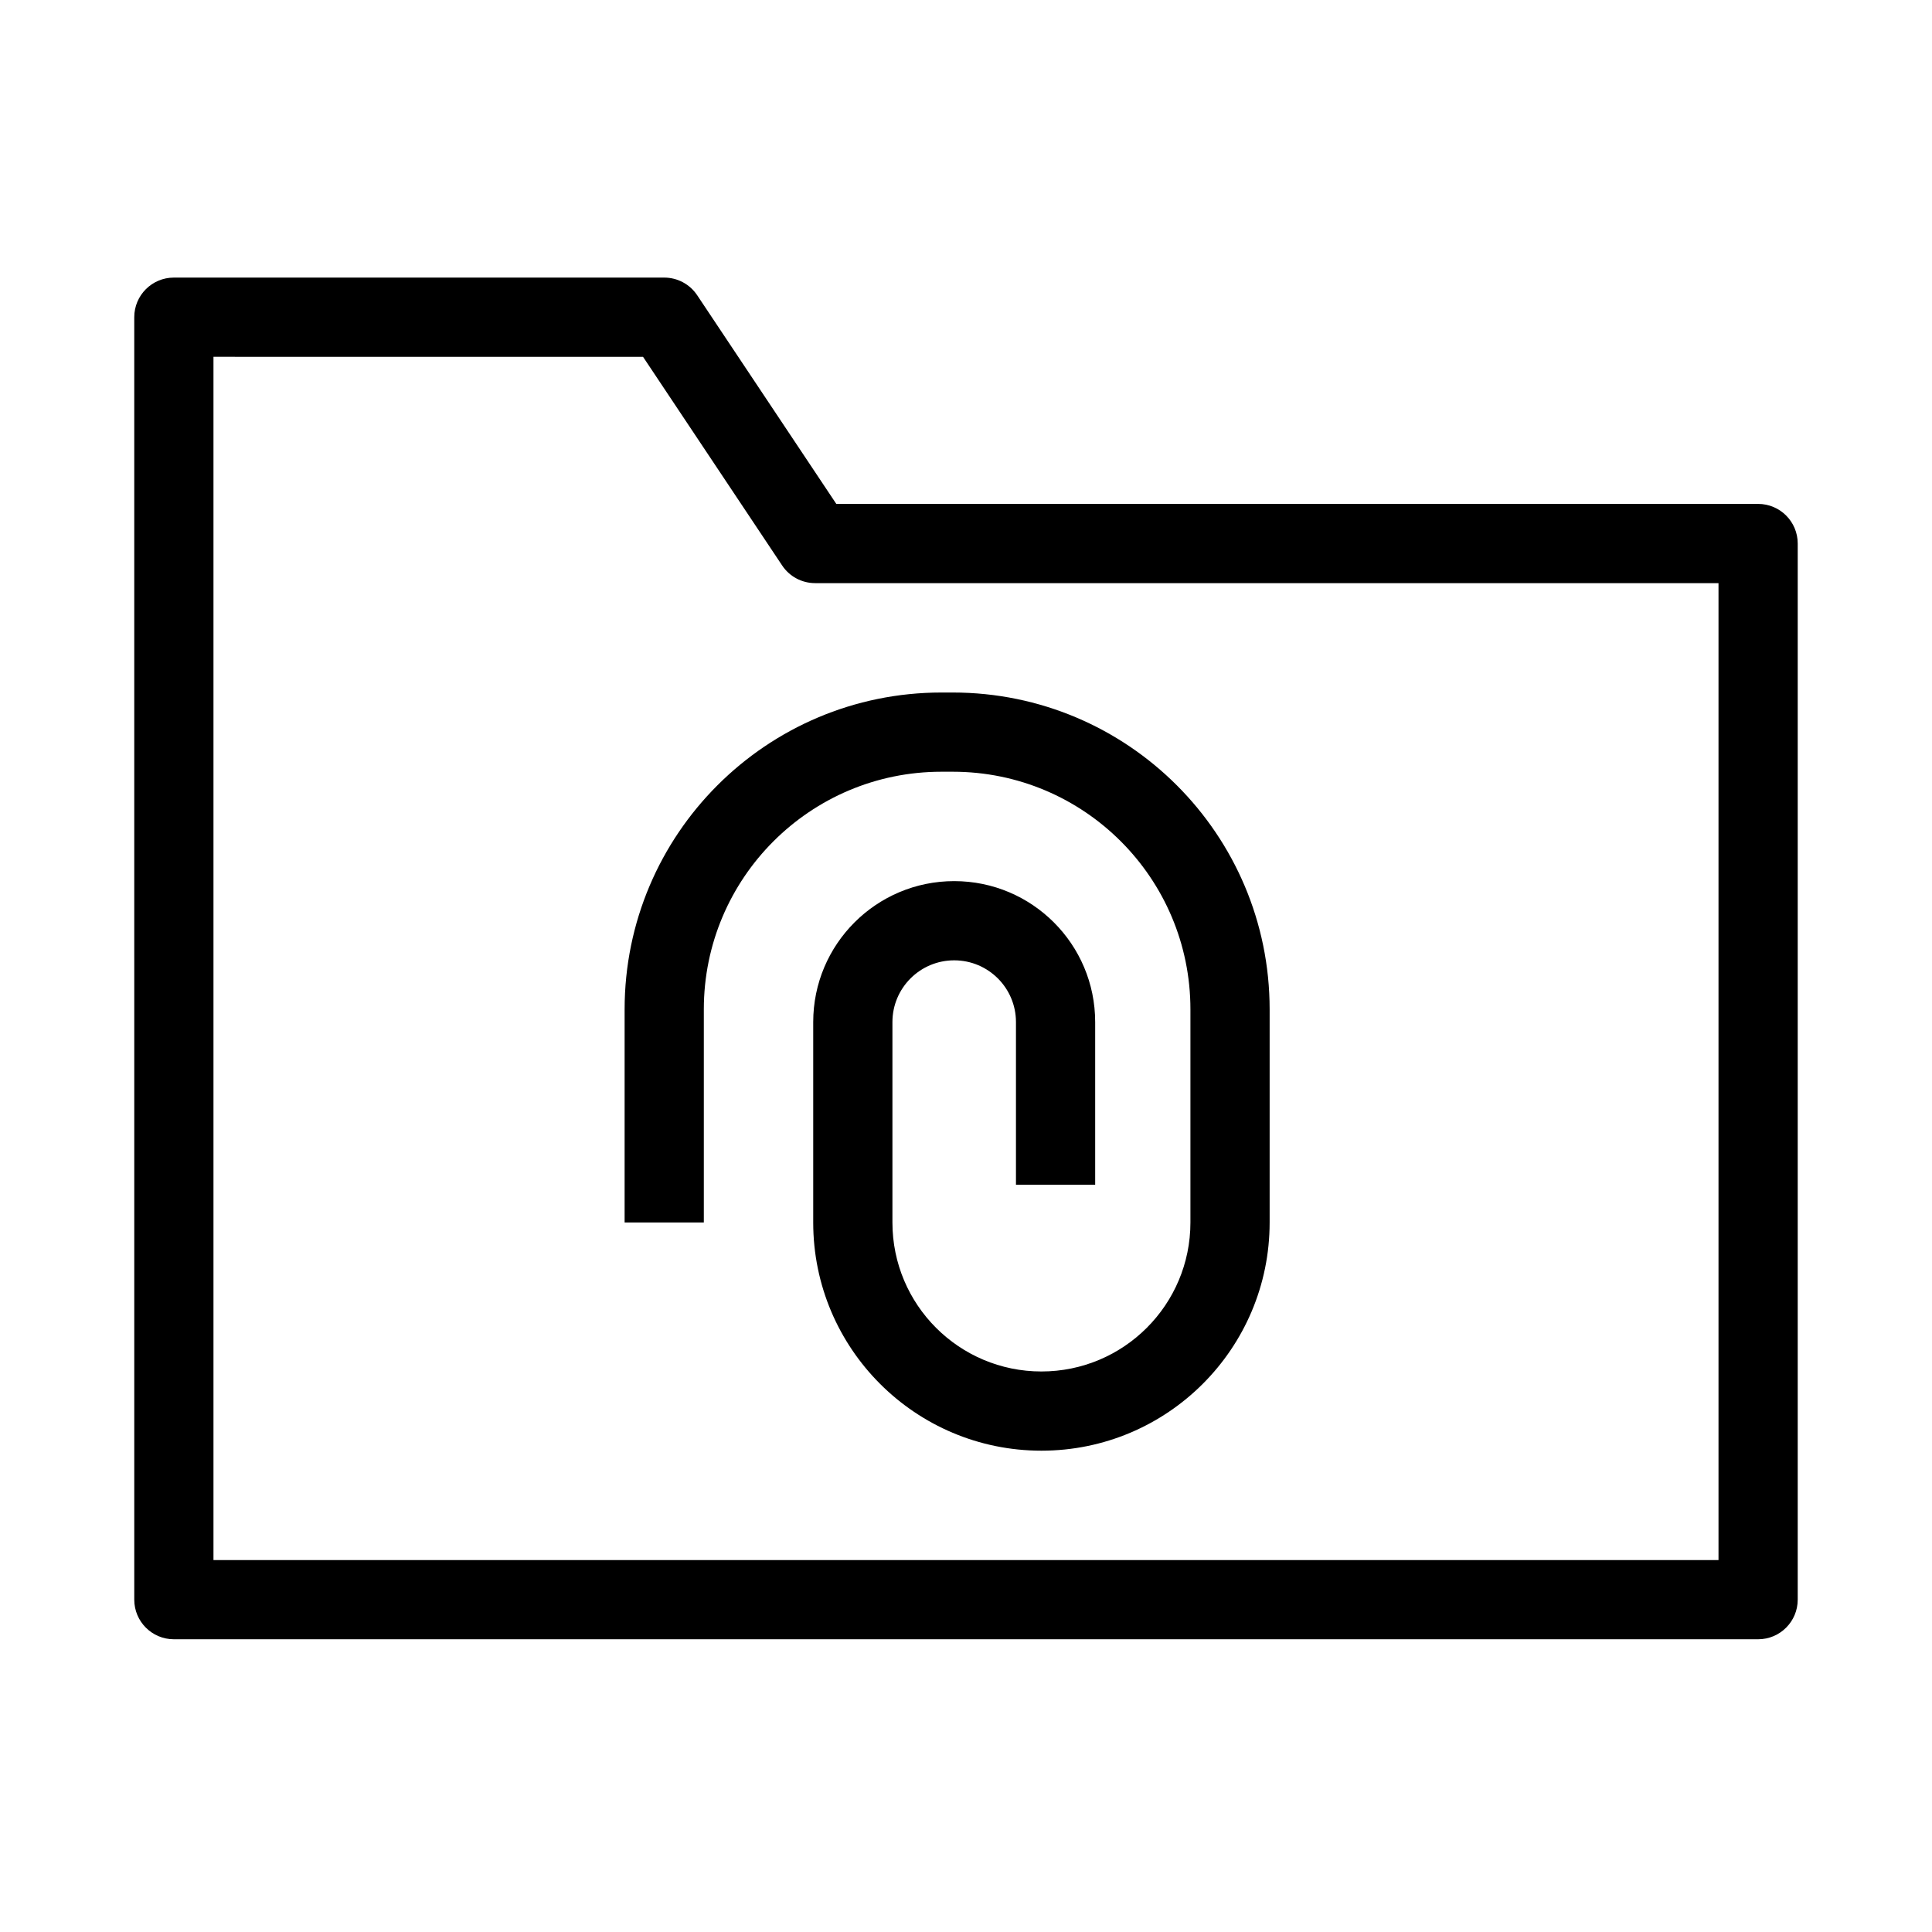
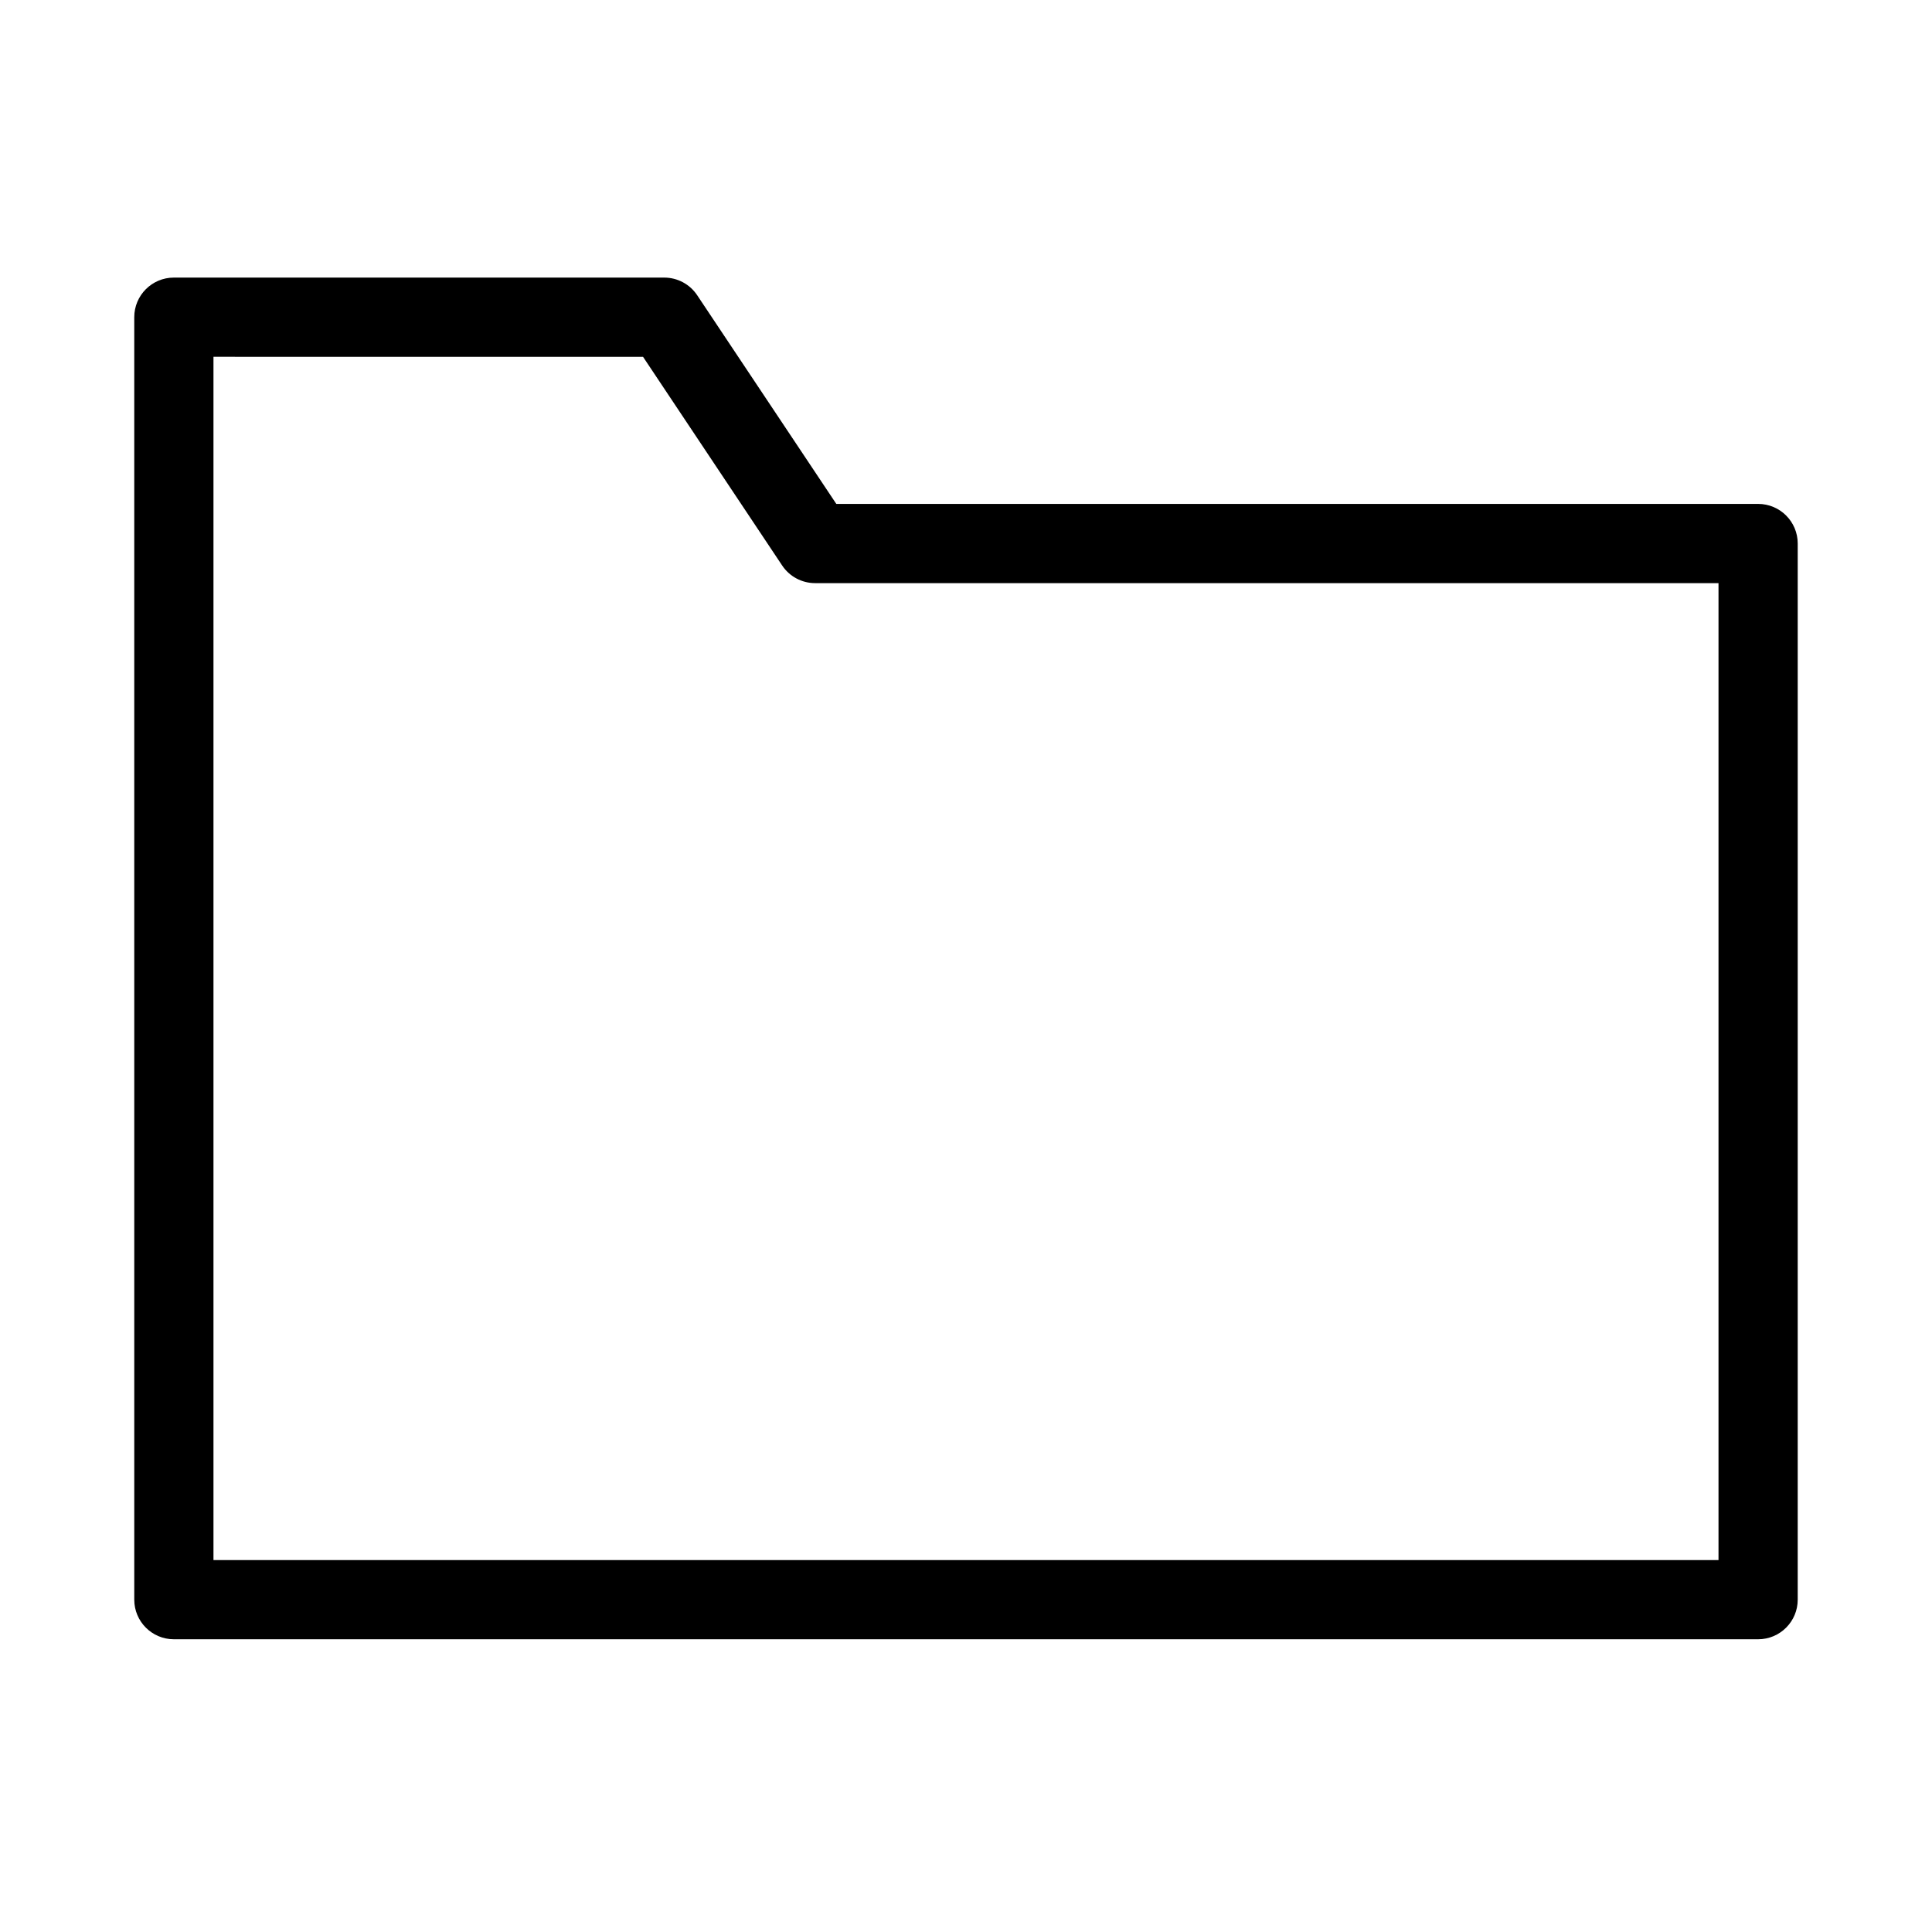
<svg xmlns="http://www.w3.org/2000/svg" fill="#000000" width="800px" height="800px" version="1.1" viewBox="144 144 512 512">
  <g fill-rule="evenodd">
    <path d="m179.58 228.06c0-5.797 4.699-10.496 10.496-10.496h129.95c3.512 0 6.789 1.754 8.734 4.676l36.867 55.301h244.29c5.797 0 10.496 4.699 10.496 10.496v279.89c0 5.797-4.699 10.496-10.496 10.496h-419.84c-5.797 0-10.496-4.699-10.496-10.496zm20.992 10.496v318.88h398.85v-258.9h-239.41c-3.508 0-6.785-1.754-8.73-4.672l-36.871-55.305z" />
-     <path d="m309.53 411.49c0-46.371 37.594-83.965 83.969-83.965h3c46.371 0 83.969 37.594 83.969 83.965v56.48c0 33.402-27.078 60.477-60.48 60.477-33.398 0-60.477-27.074-60.477-60.477v-53.105c0-20.633 16.727-37.359 37.359-37.359 20.637 0 37.363 16.727 37.363 37.359v43.109h-20.992v-43.109c0-9.039-7.328-16.367-16.371-16.367-9.039 0-16.367 7.328-16.367 16.367v53.105c0 21.809 17.68 39.484 39.484 39.484 21.809 0 39.488-17.676 39.488-39.484v-56.48c0-34.777-28.199-62.973-62.977-62.973h-3c-34.781 0-62.977 28.195-62.977 62.973v56.48h-20.992z" />
  </g>
</svg>